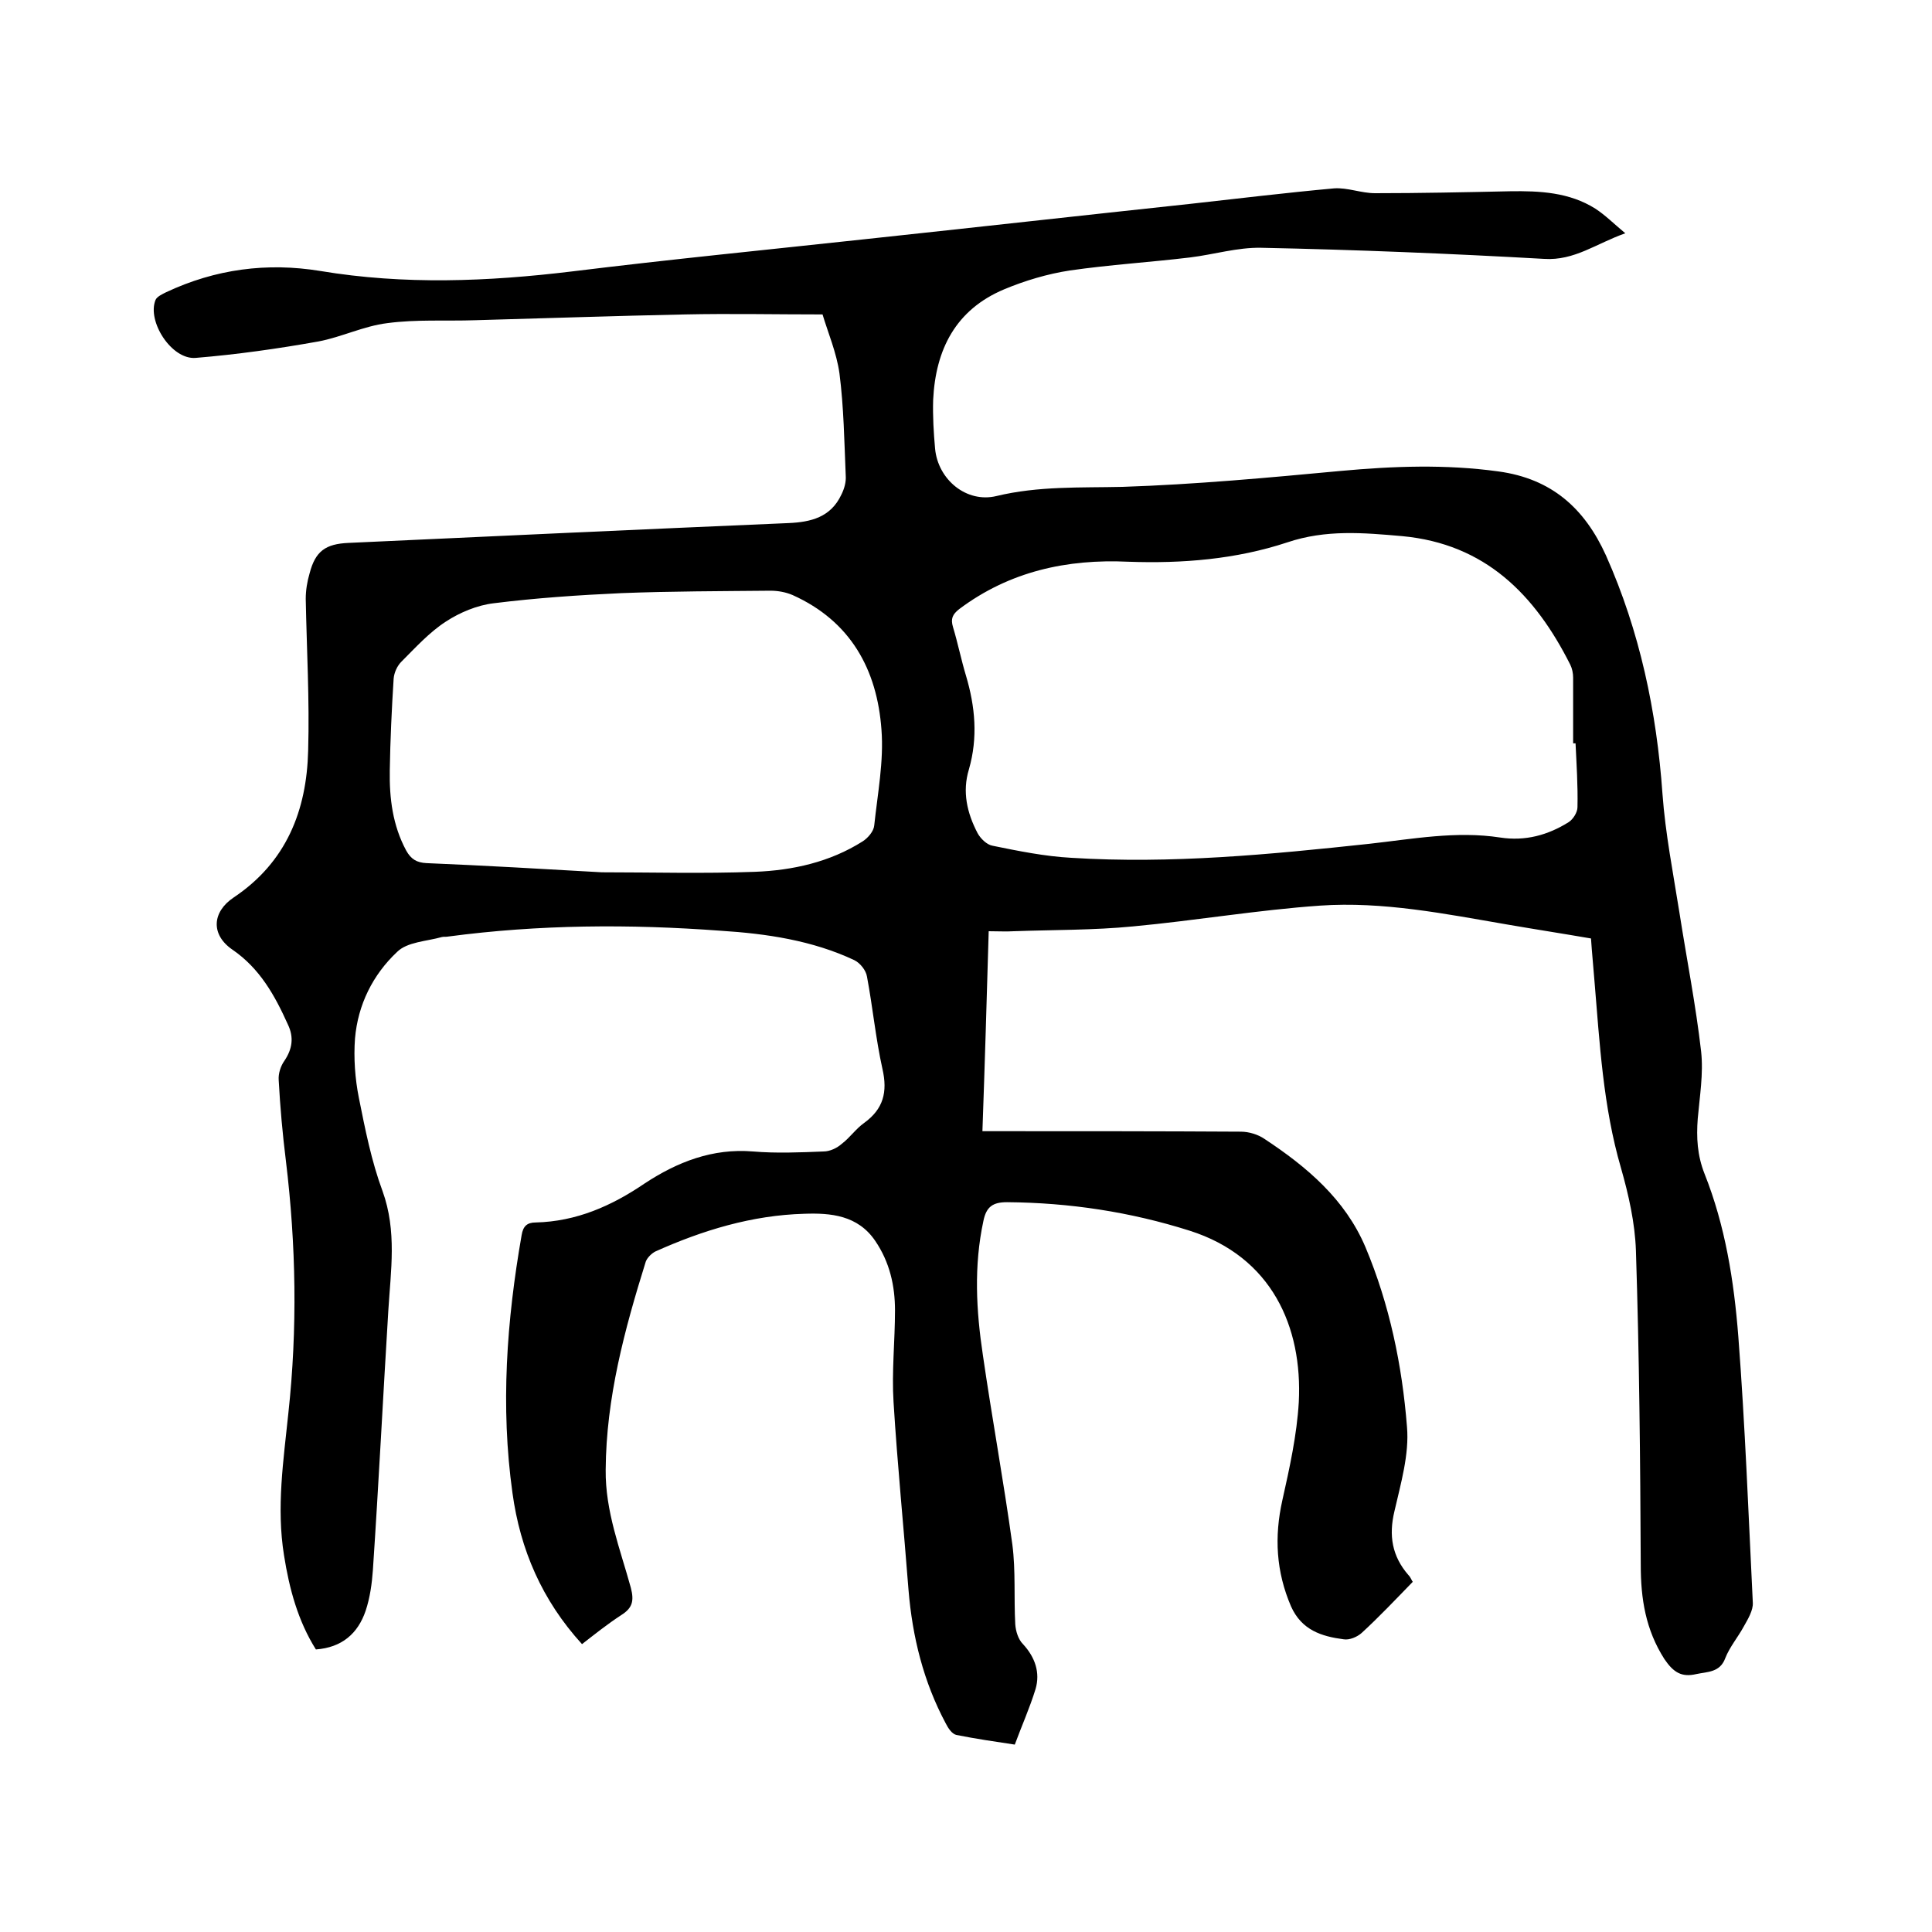
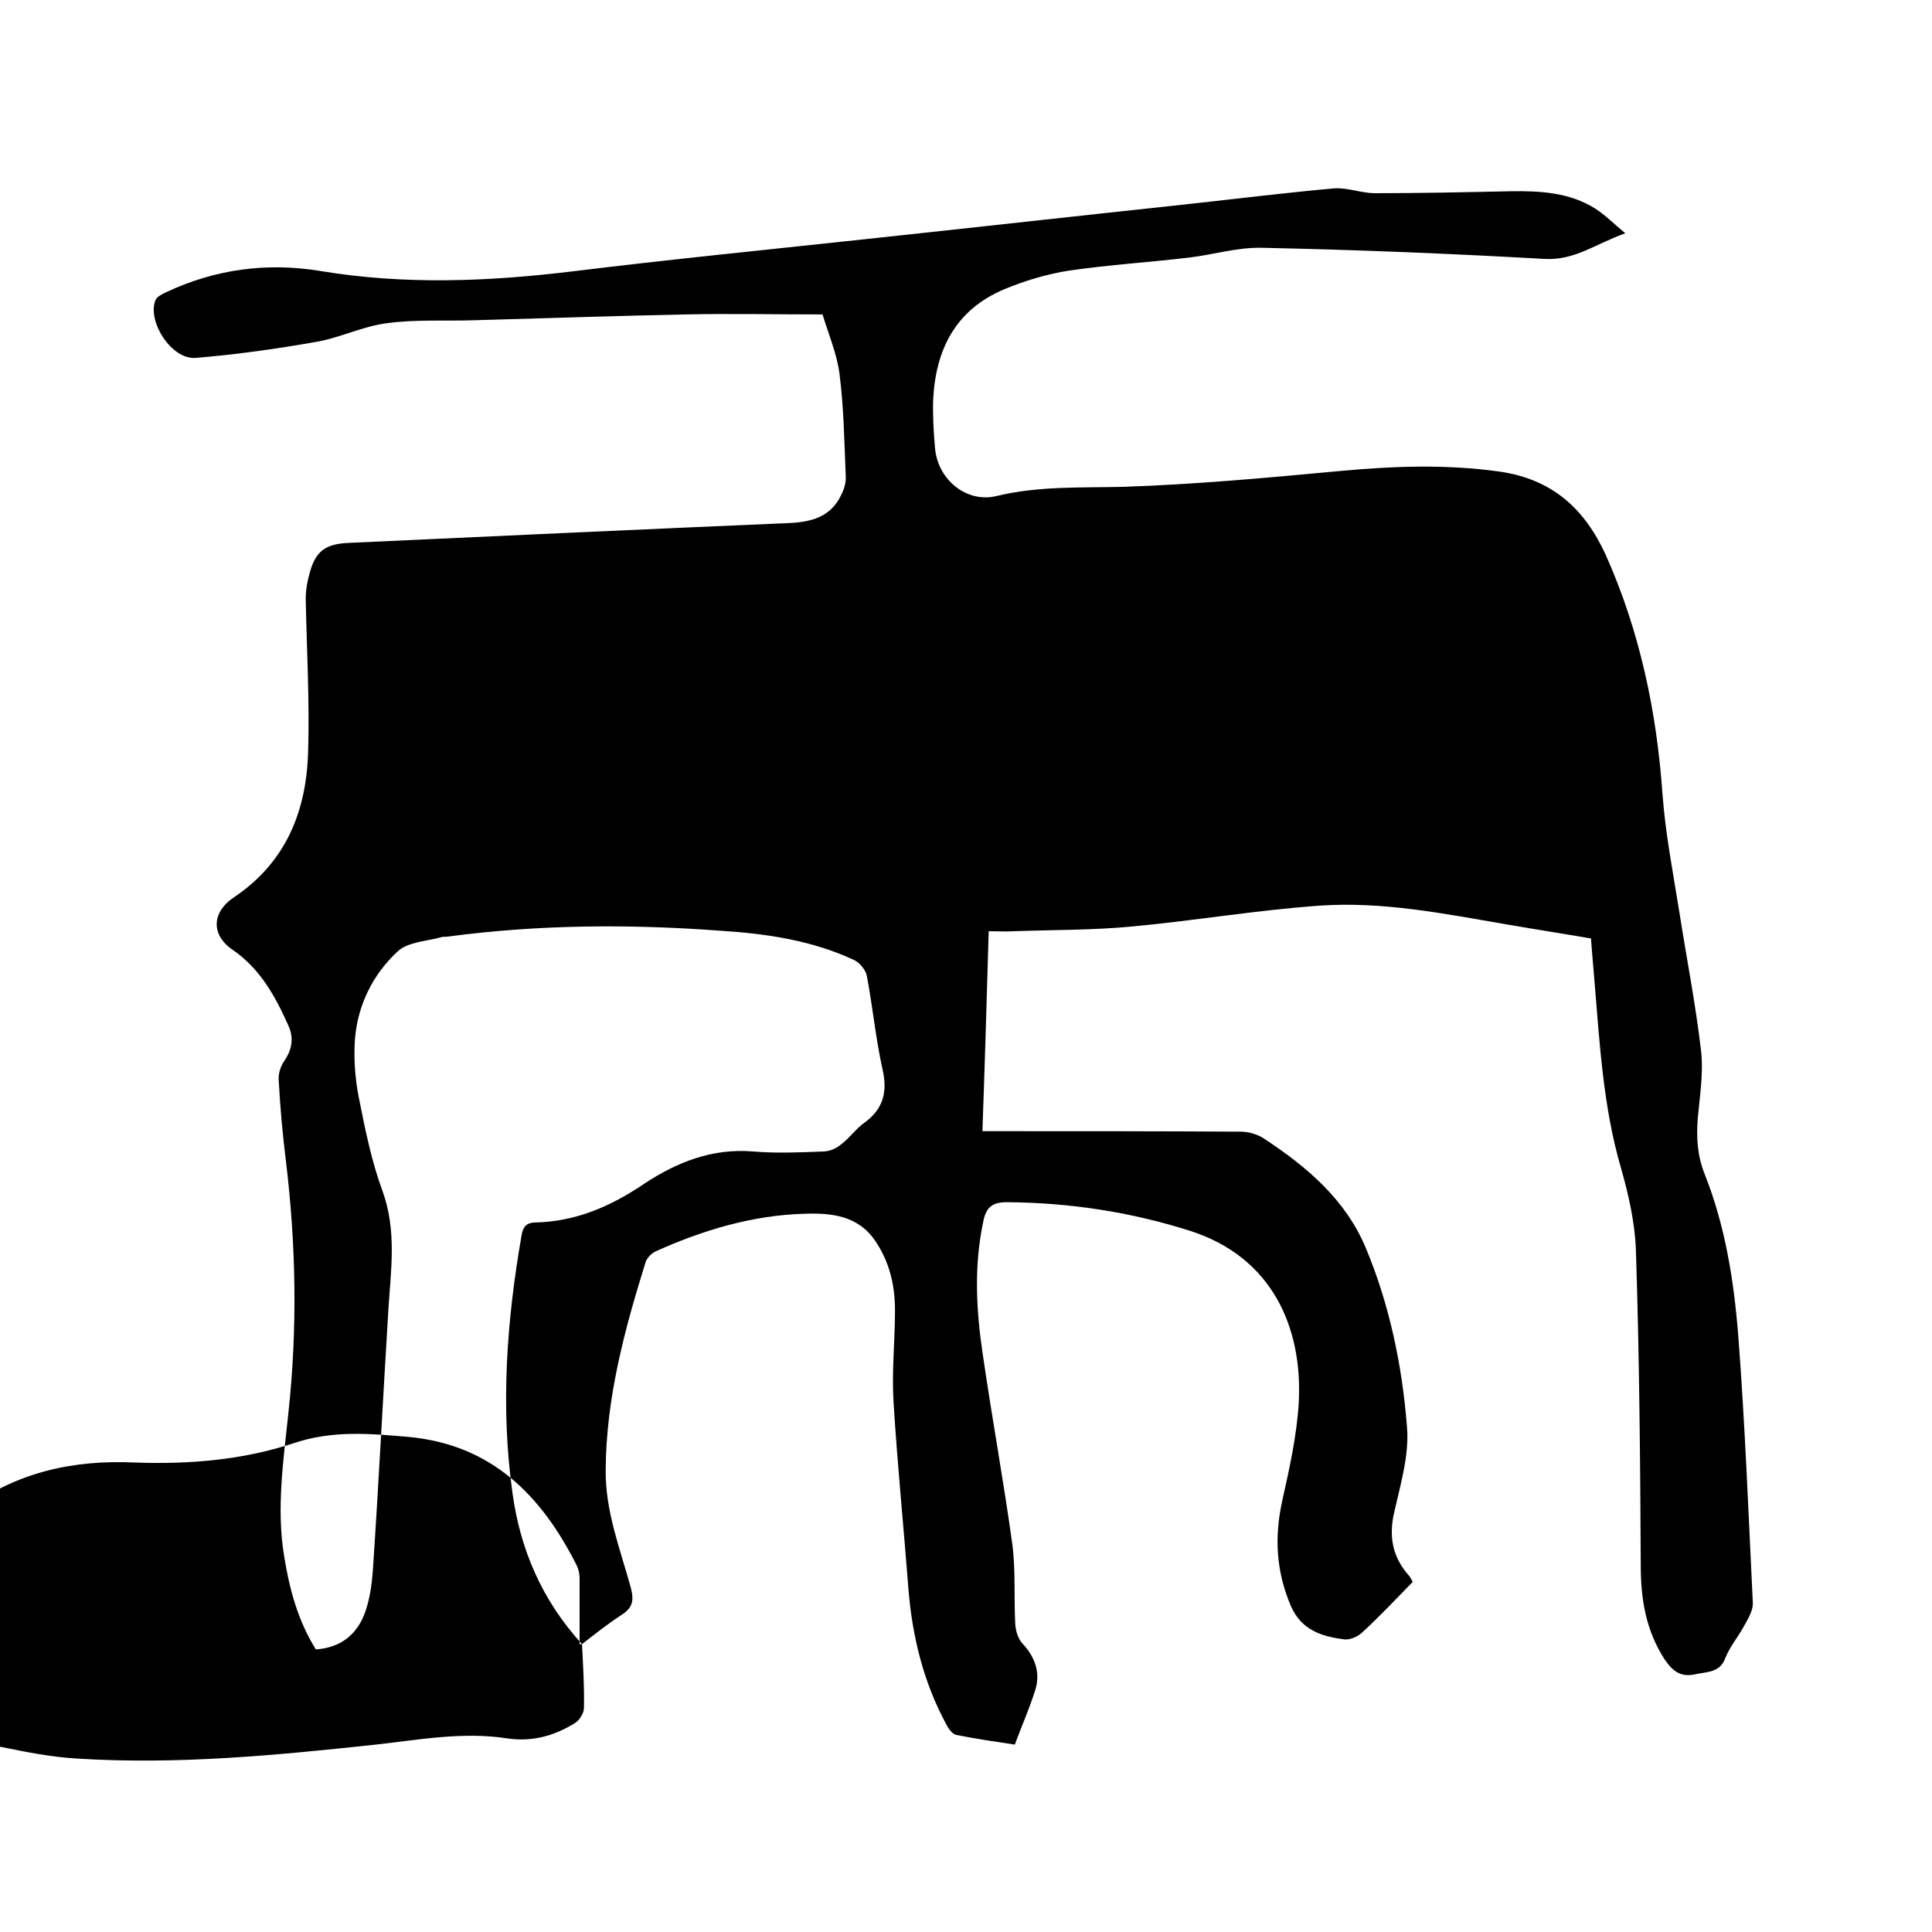
<svg xmlns="http://www.w3.org/2000/svg" enable-background="new 0 0 400 400" viewBox="0 0 400 400">
-   <path d="m120.5 340.4c-8.3-9.1-12.8-19.6-14.4-31.3-2.5-17.9-1.2-35.7 1.9-53.4.3-1.8 1.1-2.6 2.9-2.6 8.4-.2 15.7-3.4 22.6-8.1 6.7-4.4 14-7.3 22.4-6.6 4.8.4 9.7.2 14.6 0 1.3 0 2.8-.7 3.8-1.6 1.7-1.3 2.9-3.1 4.6-4.3 4-2.9 4.9-6.4 3.8-11.2-1.4-6.3-2-12.7-3.2-19.1-.2-1.3-1.4-2.8-2.6-3.4-8.7-4.1-18.2-5.5-27.7-6.1-18.8-1.4-37.6-1.3-56.4 1.2-.4.1-.9 0-1.3.1-3.2.9-7.2 1-9.3 3.1-5 4.7-8.1 10.9-8.7 17.9-.3 4 0 8.3.8 12.3 1.3 6.5 2.6 13.1 4.9 19.3 3 8.3 1.7 16.5 1.2 24.7-1.1 17.9-2 35.9-3.2 53.8-.2 2.8-.6 5.7-1.5 8.4-1.6 4.7-4.9 7.6-10.3 8-3.7-5.9-5.5-12.5-6.6-19.5-1.6-9.9-.1-19.7.9-29.4 1.9-17.5 1.6-34.8-.5-52.2-.7-5.6-1.2-11.2-1.5-16.8-.1-1.3.4-2.9 1.2-4 1.6-2.4 2-4.8.7-7.5-2.7-6-5.8-11.6-11.5-15.5-4.5-3.1-4.2-7.8.3-10.8 10.9-7.3 15.1-18 15.4-30.4.3-10.5-.3-20.9-.5-31.4 0-1.8.3-3.6.8-5.3 1.2-4.6 3.3-6.1 8.1-6.3 30.3-1.4 60.6-2.8 91-4.1 4.7-.2 8.8-1.2 11-5.9.6-1.2 1-2.6.9-3.9-.3-7.1-.4-14.2-1.3-21.2-.6-4.3-2.4-8.5-3.5-12.2-9.8 0-19.2-.2-28.5 0-14.5.3-29 .8-43.5 1.2-6 .2-12.1-.2-18.1.6-4.9.6-9.5 2.9-14.3 3.8-8.4 1.5-16.9 2.7-25.4 3.4-5 .4-10.1-7.6-8.3-12 .3-.7 1.4-1.2 2.2-1.6 10.2-4.8 20.9-6.2 31.9-4.4 17.4 2.9 34.7 2.2 52.1.1 20.3-2.5 40.6-4.5 60.9-6.7 22.4-2.4 44.8-4.9 67.2-7.3 9.9-1.1 19.8-2.3 29.7-3.2 2.8-.2 5.6 1 8.5 1 9.3 0 18.6-.2 27.9-.4 6.2-.1 12.3.2 17.7 3.6 2 1.3 3.7 3 6.2 5.1-6 2.1-10.5 5.7-16.8 5.3-19.5-1.1-39.1-1.9-58.6-2.3-4.9-.1-9.8 1.4-14.7 2-8.3 1-16.6 1.5-24.9 2.7-4.6.7-9.3 2.1-13.6 3.9-10 4.2-14.2 12.4-14.7 22.9-.1 3.4.1 6.8.4 10.1.6 6.4 6.5 11.3 12.7 9.8 8.7-2.1 17.4-1.7 26.1-1.9 15.1-.5 30.2-1.9 45.2-3.3 10.9-1 21.7-1.4 32.6.1 11.1 1.5 17.9 7.7 22.3 17.4 7 15.7 10.5 32.3 11.7 49.4.6 8.2 2.2 16.3 3.5 24.5 1.5 9.6 3.4 19.2 4.5 28.8.5 4.6-.3 9.3-.7 13.9-.3 3.9-.1 7.6 1.4 11.4 4.3 10.8 6.1 22.2 7 33.7 1.4 18.3 2.1 36.7 3 55.1.1 1.6-1 3.4-1.9 5-1.2 2.2-2.9 4.2-3.8 6.5-1.1 3-3.7 2.8-6 3.3-3 .7-4.7-.3-6.6-3.1-3.9-6.1-4.9-12.5-4.9-19.5-.1-21.7-.3-43.4-1-65.1-.2-5.7-1.5-11.5-3.1-17.1-3.7-12.7-4.4-25.8-5.5-38.9-.2-2.7-.5-5.5-.7-8.6-5.8-1-11.6-1.9-17.4-2.9-12.8-2.2-25.7-4.8-38.7-3.9-12.9.9-25.8 3.1-38.7 4.3-8.2.8-16.4.7-24.7 1-1.6.1-3.2 0-5.2 0-.4 13.8-.8 27.4-1.3 41.4h3.6c16.6 0 33.2 0 49.9.1 1.7 0 3.6.6 4.9 1.5 8.8 5.8 16.7 12.5 20.9 22.4 5 11.9 7.6 24.5 8.6 37.2.5 5.7-1.3 11.8-2.6 17.5-1.2 5-.5 9.3 2.9 13.2.5.5.7 1.2.9 1.4-3.6 3.7-7 7.3-10.6 10.6-.9.8-2.5 1.5-3.7 1.3-4.6-.6-8.7-1.9-10.9-6.8-3.1-7.2-3.5-14.4-1.8-22 1.5-6.7 3-13.5 3.4-20.3.8-15.6-5.6-30.1-22.6-35.5-12.3-3.9-24.9-5.8-37.8-5.9-2.9 0-4.3.9-4.9 3.9-2 9.3-1.5 18.5-.1 27.8 1.9 13.1 4.3 26.1 6.1 39.2.7 5.4.3 11 .6 16.5.1 1.4.6 3.1 1.6 4.1 2.5 2.7 3.6 5.9 2.6 9.3-1.2 3.9-2.9 7.7-4.3 11.5-4-.6-8.1-1.2-12.1-2-.9-.2-1.7-1.4-2.2-2.4-4.6-8.6-6.9-17.9-7.7-27.6-1-13-2.3-25.9-3.1-38.9-.4-6.3.3-12.7.3-19 0-5.1-1.1-10-4.1-14.4-3.6-5.3-9.2-5.8-14.7-5.6-10.8.3-21 3.4-30.8 7.8-.8.4-1.7 1.3-2 2.1-4.4 14.1-8.2 28.2-8.3 43.1-.1 8.6 3 16.4 5.2 24.4.7 2.7.4 4.2-2 5.7-2.9 1.9-5.4 3.9-8.1 6zm205.7-186.5c-.2 0-.3 0-.5 0 0-4.5 0-9.1 0-13.6 0-.9-.2-1.9-.6-2.7-7.3-14.5-17.6-25-34.8-26.6-8-.7-15.8-1.4-23.8 1.3-10.6 3.5-21.7 4.4-32.9 4-12.7-.6-24.6 2-35 9.8-1.4 1.1-1.8 2-1.3 3.7 1 3.3 1.7 6.8 2.7 10.1 1.9 6.4 2.5 12.8.6 19.4-1.4 4.6-.4 9 1.8 13.2.6 1.1 1.9 2.4 3.1 2.6 5.4 1.1 10.8 2.2 16.3 2.5 20.7 1.3 41.2-.7 61.7-2.9 9-1 18-2.7 27.1-1.3 5.2.8 9.9-.5 14.2-3.2.9-.6 1.8-2 1.8-3.1.1-4.5-.2-8.9-.4-13.2zm-201.6 26.7c10.3 0 21 .3 31.7-.1 7.8-.3 15.5-2 22.3-6.3 1.1-.7 2.3-2.1 2.4-3.3.7-6.6 2-13.3 1.5-19.8-.9-12.5-6.4-22.5-18.4-27.9-1.4-.6-3-.9-4.6-.9-10.3.1-20.5.1-30.8.5-8.8.4-17.7 1-26.5 2.1-3.4.4-7 1.9-9.9 3.8-3.4 2.2-6.3 5.4-9.2 8.3-.9.9-1.5 2.3-1.6 3.5-.4 6.3-.7 12.7-.8 19-.1 5.8.6 11.4 3.4 16.6 1 1.8 2.2 2.5 4.2 2.6 12.1.5 24 1.2 36.3 1.9z" />
+   <path d="m120.5 340.4c-8.3-9.1-12.8-19.6-14.4-31.3-2.5-17.9-1.2-35.7 1.9-53.4.3-1.8 1.1-2.6 2.9-2.6 8.4-.2 15.7-3.4 22.6-8.1 6.7-4.4 14-7.3 22.4-6.6 4.8.4 9.7.2 14.6 0 1.3 0 2.8-.7 3.8-1.6 1.7-1.3 2.9-3.1 4.6-4.3 4-2.9 4.9-6.4 3.8-11.2-1.4-6.3-2-12.7-3.2-19.1-.2-1.3-1.4-2.8-2.6-3.4-8.7-4.1-18.2-5.5-27.7-6.1-18.8-1.4-37.6-1.3-56.4 1.2-.4.1-.9 0-1.3.1-3.2.9-7.2 1-9.3 3.1-5 4.7-8.1 10.9-8.7 17.9-.3 4 0 8.3.8 12.3 1.3 6.5 2.6 13.1 4.9 19.3 3 8.3 1.7 16.5 1.2 24.7-1.1 17.9-2 35.9-3.2 53.8-.2 2.8-.6 5.7-1.5 8.4-1.6 4.7-4.9 7.6-10.3 8-3.7-5.9-5.5-12.5-6.6-19.5-1.6-9.9-.1-19.7.9-29.4 1.9-17.5 1.6-34.8-.5-52.2-.7-5.6-1.2-11.2-1.5-16.8-.1-1.3.4-2.9 1.2-4 1.6-2.4 2-4.8.7-7.5-2.7-6-5.8-11.6-11.5-15.5-4.5-3.1-4.2-7.8.3-10.8 10.9-7.3 15.1-18 15.4-30.4.3-10.5-.3-20.9-.5-31.4 0-1.8.3-3.6.8-5.3 1.2-4.6 3.3-6.1 8.1-6.3 30.3-1.4 60.6-2.8 91-4.1 4.7-.2 8.8-1.2 11-5.9.6-1.2 1-2.6.9-3.9-.3-7.1-.4-14.2-1.3-21.2-.6-4.3-2.4-8.5-3.5-12.2-9.8 0-19.2-.2-28.5 0-14.5.3-29 .8-43.5 1.2-6 .2-12.1-.2-18.1.6-4.9.6-9.5 2.9-14.3 3.8-8.4 1.5-16.9 2.7-25.4 3.4-5 .4-10.1-7.6-8.3-12 .3-.7 1.4-1.2 2.2-1.6 10.2-4.8 20.9-6.2 31.9-4.4 17.4 2.9 34.7 2.2 52.1.1 20.3-2.5 40.6-4.5 60.9-6.7 22.4-2.4 44.8-4.9 67.2-7.3 9.9-1.1 19.8-2.3 29.7-3.2 2.8-.2 5.6 1 8.5 1 9.3 0 18.6-.2 27.9-.4 6.2-.1 12.3.2 17.7 3.6 2 1.3 3.7 3 6.2 5.1-6 2.1-10.5 5.7-16.8 5.3-19.5-1.1-39.1-1.9-58.6-2.3-4.9-.1-9.8 1.4-14.7 2-8.3 1-16.6 1.5-24.9 2.7-4.6.7-9.3 2.1-13.6 3.9-10 4.2-14.2 12.4-14.7 22.9-.1 3.4.1 6.8.4 10.1.6 6.4 6.5 11.3 12.7 9.8 8.7-2.1 17.4-1.7 26.1-1.9 15.1-.5 30.2-1.9 45.2-3.3 10.9-1 21.7-1.4 32.6.1 11.1 1.5 17.9 7.7 22.3 17.4 7 15.7 10.5 32.3 11.7 49.4.6 8.2 2.2 16.3 3.5 24.5 1.5 9.6 3.4 19.2 4.5 28.8.5 4.6-.3 9.3-.7 13.9-.3 3.9-.1 7.6 1.4 11.4 4.3 10.8 6.1 22.2 7 33.7 1.4 18.3 2.1 36.7 3 55.1.1 1.6-1 3.4-1.9 5-1.2 2.2-2.9 4.2-3.8 6.5-1.1 3-3.7 2.8-6 3.3-3 .7-4.7-.3-6.6-3.1-3.9-6.1-4.9-12.5-4.9-19.5-.1-21.7-.3-43.4-1-65.1-.2-5.7-1.5-11.5-3.1-17.1-3.7-12.7-4.4-25.8-5.5-38.9-.2-2.7-.5-5.5-.7-8.6-5.8-1-11.6-1.9-17.4-2.9-12.8-2.2-25.7-4.8-38.7-3.9-12.9.9-25.8 3.1-38.7 4.3-8.2.8-16.4.7-24.7 1-1.6.1-3.2 0-5.2 0-.4 13.8-.8 27.4-1.3 41.4h3.6c16.6 0 33.2 0 49.9.1 1.7 0 3.6.6 4.9 1.5 8.8 5.8 16.7 12.5 20.9 22.4 5 11.9 7.6 24.5 8.6 37.2.5 5.7-1.3 11.8-2.6 17.5-1.2 5-.5 9.3 2.9 13.2.5.5.7 1.2.9 1.4-3.6 3.7-7 7.3-10.6 10.6-.9.8-2.5 1.5-3.7 1.3-4.6-.6-8.7-1.9-10.9-6.8-3.1-7.2-3.5-14.4-1.8-22 1.5-6.7 3-13.5 3.4-20.3.8-15.6-5.6-30.1-22.6-35.5-12.3-3.9-24.9-5.8-37.8-5.9-2.9 0-4.3.9-4.9 3.9-2 9.3-1.5 18.5-.1 27.8 1.9 13.1 4.3 26.1 6.1 39.2.7 5.4.3 11 .6 16.5.1 1.4.6 3.1 1.6 4.1 2.5 2.7 3.6 5.9 2.6 9.3-1.2 3.9-2.9 7.7-4.3 11.5-4-.6-8.1-1.2-12.1-2-.9-.2-1.7-1.4-2.2-2.4-4.6-8.6-6.9-17.9-7.7-27.6-1-13-2.3-25.9-3.1-38.9-.4-6.3.3-12.7.3-19 0-5.1-1.1-10-4.1-14.4-3.6-5.3-9.2-5.8-14.7-5.6-10.8.3-21 3.4-30.8 7.8-.8.4-1.7 1.3-2 2.1-4.4 14.1-8.2 28.2-8.3 43.1-.1 8.6 3 16.4 5.2 24.4.7 2.7.4 4.2-2 5.7-2.9 1.9-5.4 3.9-8.1 6zc-.2 0-.3 0-.5 0 0-4.5 0-9.1 0-13.6 0-.9-.2-1.9-.6-2.7-7.3-14.5-17.6-25-34.8-26.6-8-.7-15.8-1.4-23.8 1.3-10.6 3.5-21.7 4.4-32.9 4-12.7-.6-24.6 2-35 9.8-1.4 1.1-1.8 2-1.3 3.7 1 3.3 1.7 6.8 2.7 10.1 1.9 6.4 2.5 12.8.6 19.4-1.4 4.6-.4 9 1.8 13.2.6 1.1 1.9 2.4 3.1 2.6 5.4 1.1 10.8 2.2 16.3 2.5 20.7 1.3 41.2-.7 61.7-2.9 9-1 18-2.7 27.1-1.3 5.2.8 9.9-.5 14.2-3.2.9-.6 1.8-2 1.8-3.1.1-4.5-.2-8.9-.4-13.2zm-201.6 26.7c10.3 0 21 .3 31.7-.1 7.8-.3 15.5-2 22.3-6.3 1.1-.7 2.3-2.1 2.4-3.3.7-6.6 2-13.3 1.5-19.8-.9-12.5-6.4-22.5-18.4-27.9-1.4-.6-3-.9-4.6-.9-10.3.1-20.5.1-30.8.5-8.8.4-17.7 1-26.5 2.1-3.4.4-7 1.9-9.9 3.8-3.4 2.2-6.3 5.4-9.2 8.3-.9.9-1.5 2.3-1.6 3.5-.4 6.3-.7 12.7-.8 19-.1 5.8.6 11.4 3.4 16.6 1 1.8 2.2 2.5 4.2 2.6 12.1.5 24 1.2 36.3 1.9z" />
</svg>